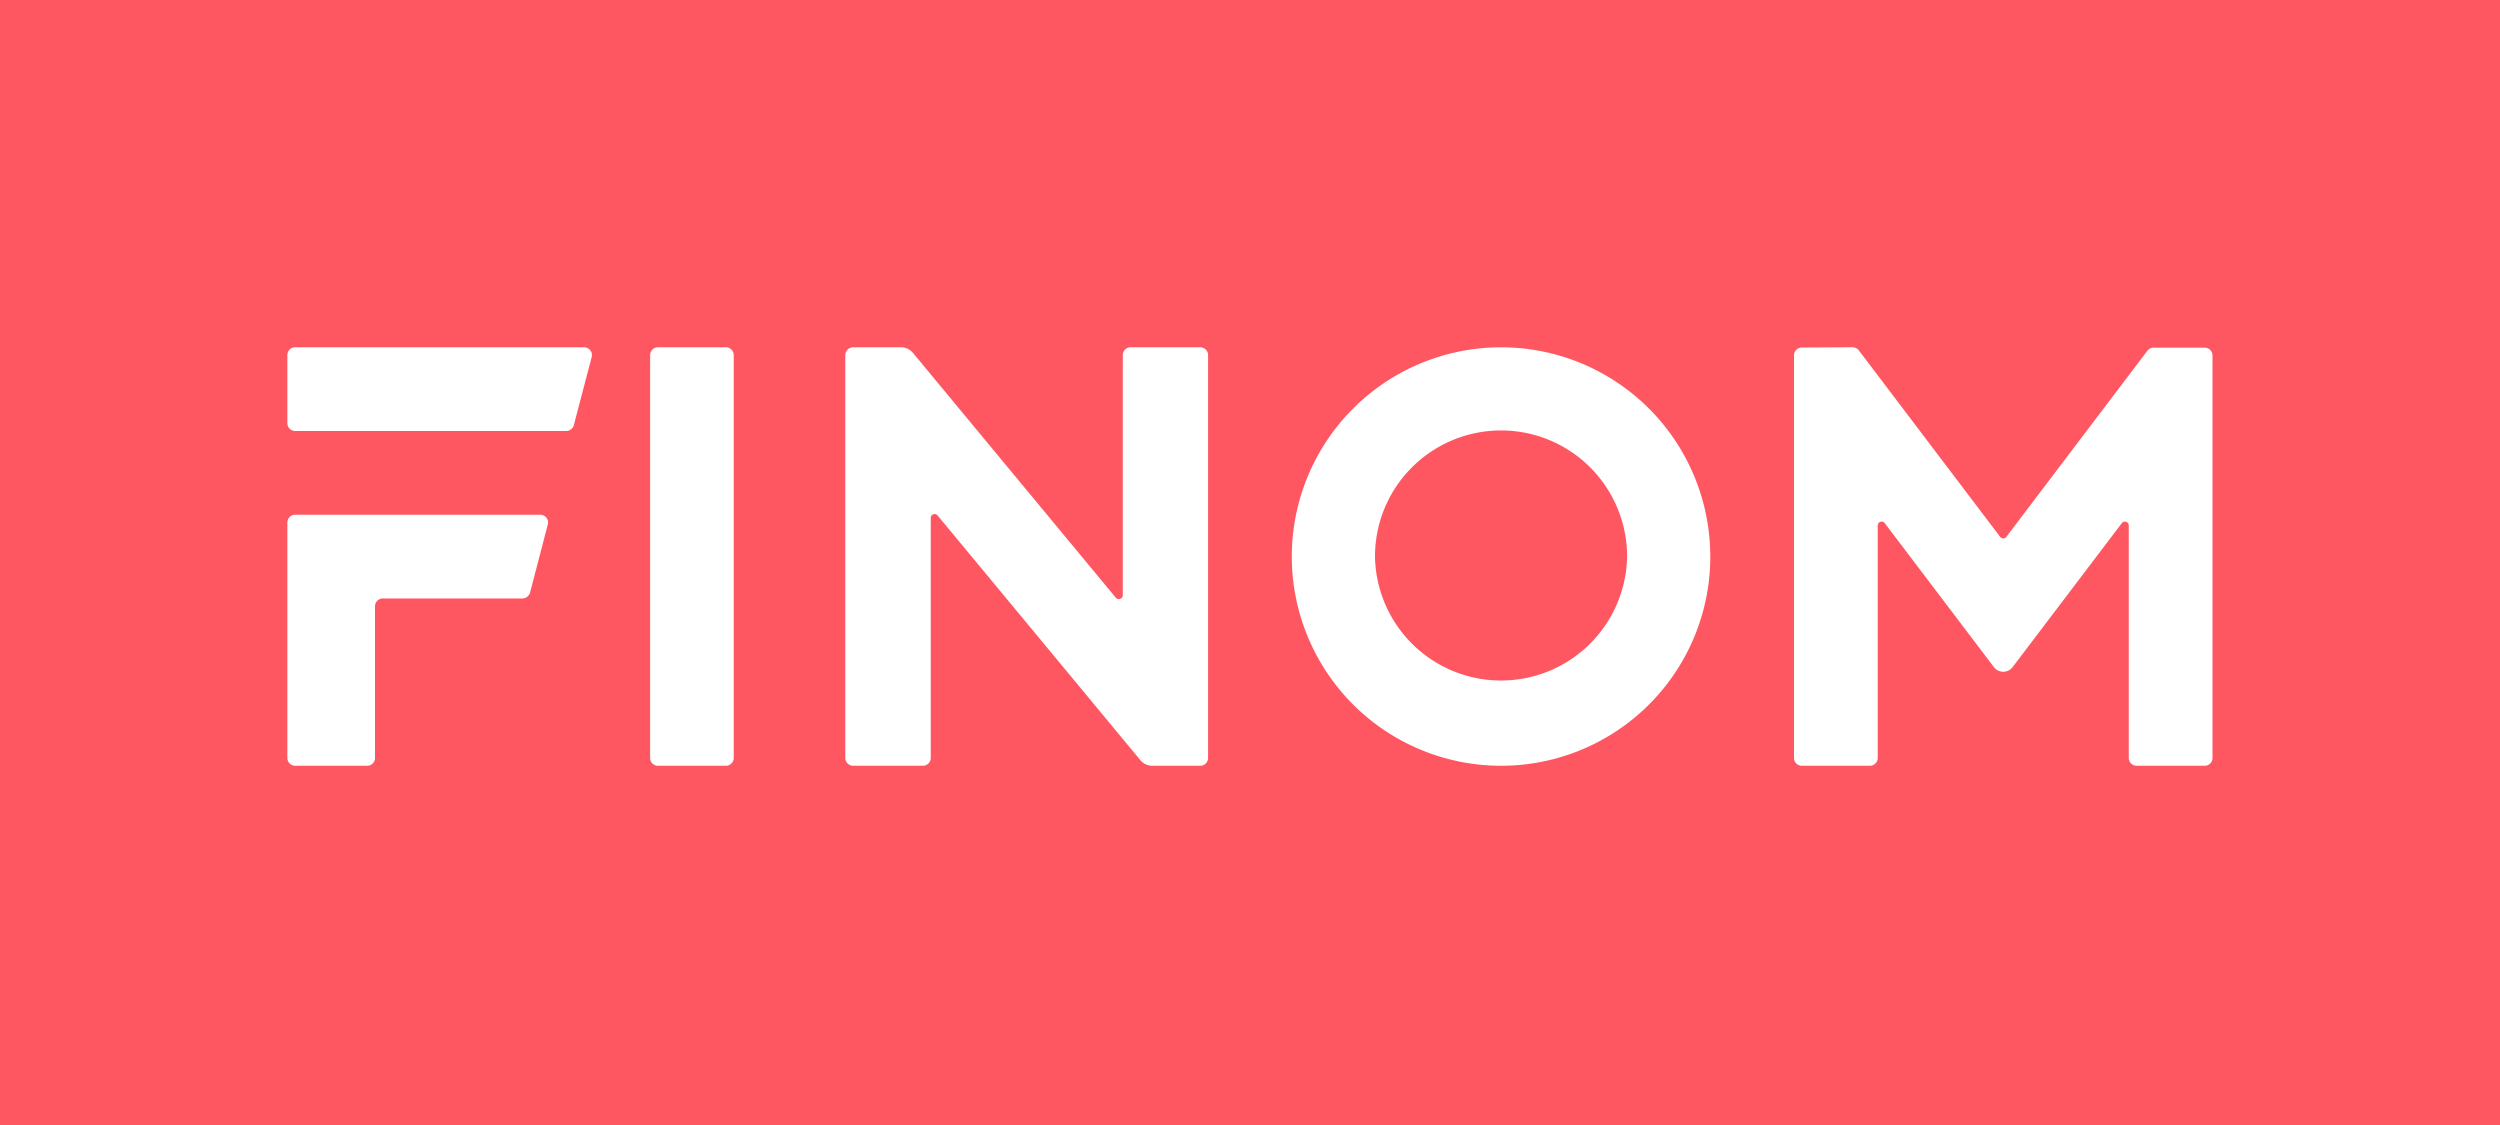
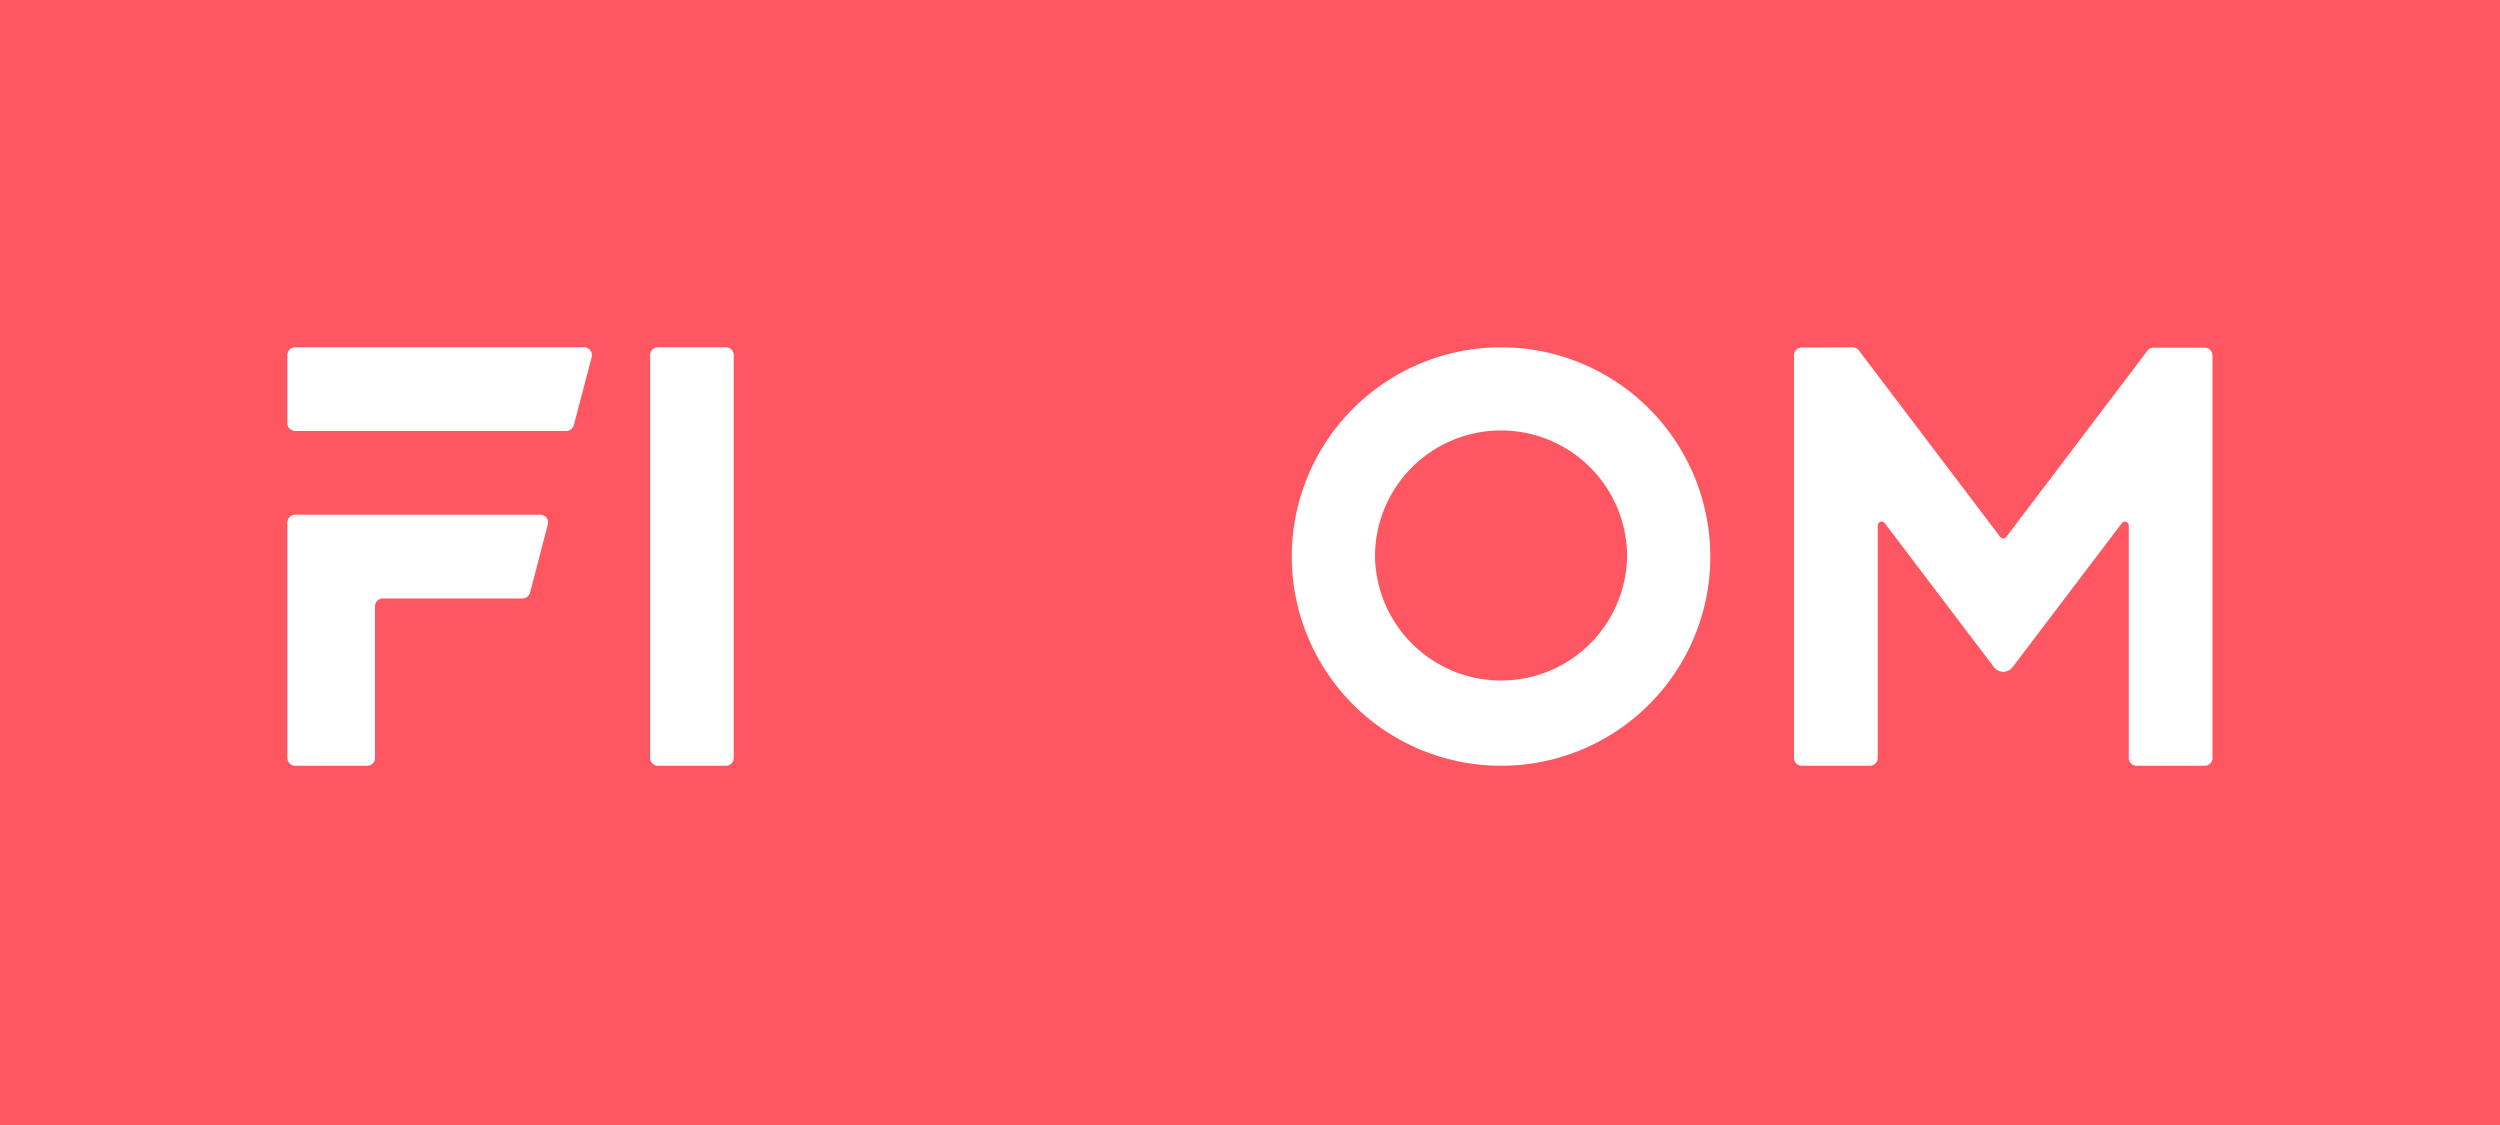
<svg xmlns="http://www.w3.org/2000/svg" width="100" viewBox="0 0 75 33.75" height="45" version="1.0">
  <rect x="0" y="0" width="75" height="33.75" fill="#333333" stroke="none" />
  <defs>
    <clipPath id="a">
      <path d="M.277 0h74.446v33.5H.277zm0 0" />
    </clipPath>
    <clipPath id="b">
      <path d="M8.602 10.418H18V23H8.602zm0 0" />
    </clipPath>
    <clipPath id="c">
      <path d="M19 10.418h4V23h-4zm0 0" />
    </clipPath>
    <clipPath id="d">
-       <path d="M25 10.418h12V23H25zm0 0" />
-     </clipPath>
+       </clipPath>
    <clipPath id="e">
      <path d="M38 10.418h14V23H38zm0 0" />
    </clipPath>
    <clipPath id="f">
      <path d="M53 10.418h13.672V23H53zm0 0" />
    </clipPath>
  </defs>
  <g clip-path="url(#a)" transform="matrix(1.009 0 0 1.016 -.291 -.21)">
    <path fill="#fff" d="M.277 0h74.446v33.5H.277zm0 0" />
    <path fill="#ff5762" d="M.277 0h74.446v33.5H.277zm0 0" />
  </g>
  <g clip-path="url(#b)">
    <path fill="#fff" d="M8.855 10.418a.235.235 0 0 0-.234.234v2.043c0 .13.106.235.234.235h8.133c.106 0 .2-.075.227-.176l.535-2.04a.236.236 0 0 0-.227-.296zm2.16 12.555h-2.16a.235.235 0 0 1-.234-.235v-7.062c0-.13.106-.235.234-.235h7.352c.156 0 .266.145.227.293l-.532 2.043a.239.239 0 0 1-.23.176h-4.184a.236.236 0 0 0-.238.235v4.55a.235.235 0 0 1-.234.235zm0 0" fill-rule="evenodd" />
  </g>
  <g clip-path="url(#c)">
    <path fill="#fff" d="M21.777 10.418c.13 0 .235.105.235.238v12.082a.235.235 0 0 1-.235.235h-2.039a.235.235 0 0 1-.234-.235V10.656c0-.133.105-.238.234-.238zm0 0" fill-rule="evenodd" />
  </g>
  <g clip-path="url(#d)">
    <path fill="#fff" d="M33.918 10.418h2.086c.133 0 .238.105.238.238v12.082a.236.236 0 0 1-.238.235h-1.43a.478.478 0 0 1-.363-.168l-6.082-7.34a.116.116 0 0 0-.207.074v7.2a.236.236 0 0 1-.238.234h-2.086a.236.236 0 0 1-.239-.235V10.656c0-.133.106-.238.239-.238h1.43a.47.47 0 0 1 .363.172l6.082 7.34c.07.086.21.035.21-.075v-7.199c0-.133.106-.238.235-.238zm0 0" />
  </g>
  <g clip-path="url(#e)">
    <path fill="#fff" d="M51.309 16.695a6.275 6.275 0 0 1-6.278 6.278 6.277 6.277 0 1 1 6.277-6.277zm-10.059 0a3.782 3.782 0 0 0 7.563 0 3.781 3.781 0 0 0-7.563 0zm0 0" />
  </g>
  <g clip-path="url(#f)">
    <path fill="#fff" d="M66.14 22.973h-2.038a.236.236 0 0 1-.239-.235v-6.972c0-.114-.144-.16-.21-.07l-3.274 4.316a.352.352 0 0 1-.563 0l-3.273-4.317c-.066-.09-.211-.043-.211.07v6.973a.236.236 0 0 1-.238.235h-2.04a.235.235 0 0 1-.234-.235V10.66c0-.129.106-.234.235-.234l1.52-.008c.073 0 .144.035.19.094l4.239 5.593c.047.063.14.063.187 0l4.23-5.582a.233.233 0 0 1 .188-.093h1.532c.129 0 .234.105.234.238v12.07a.235.235 0 0 1-.234.235zm0 0" />
  </g>
</svg>